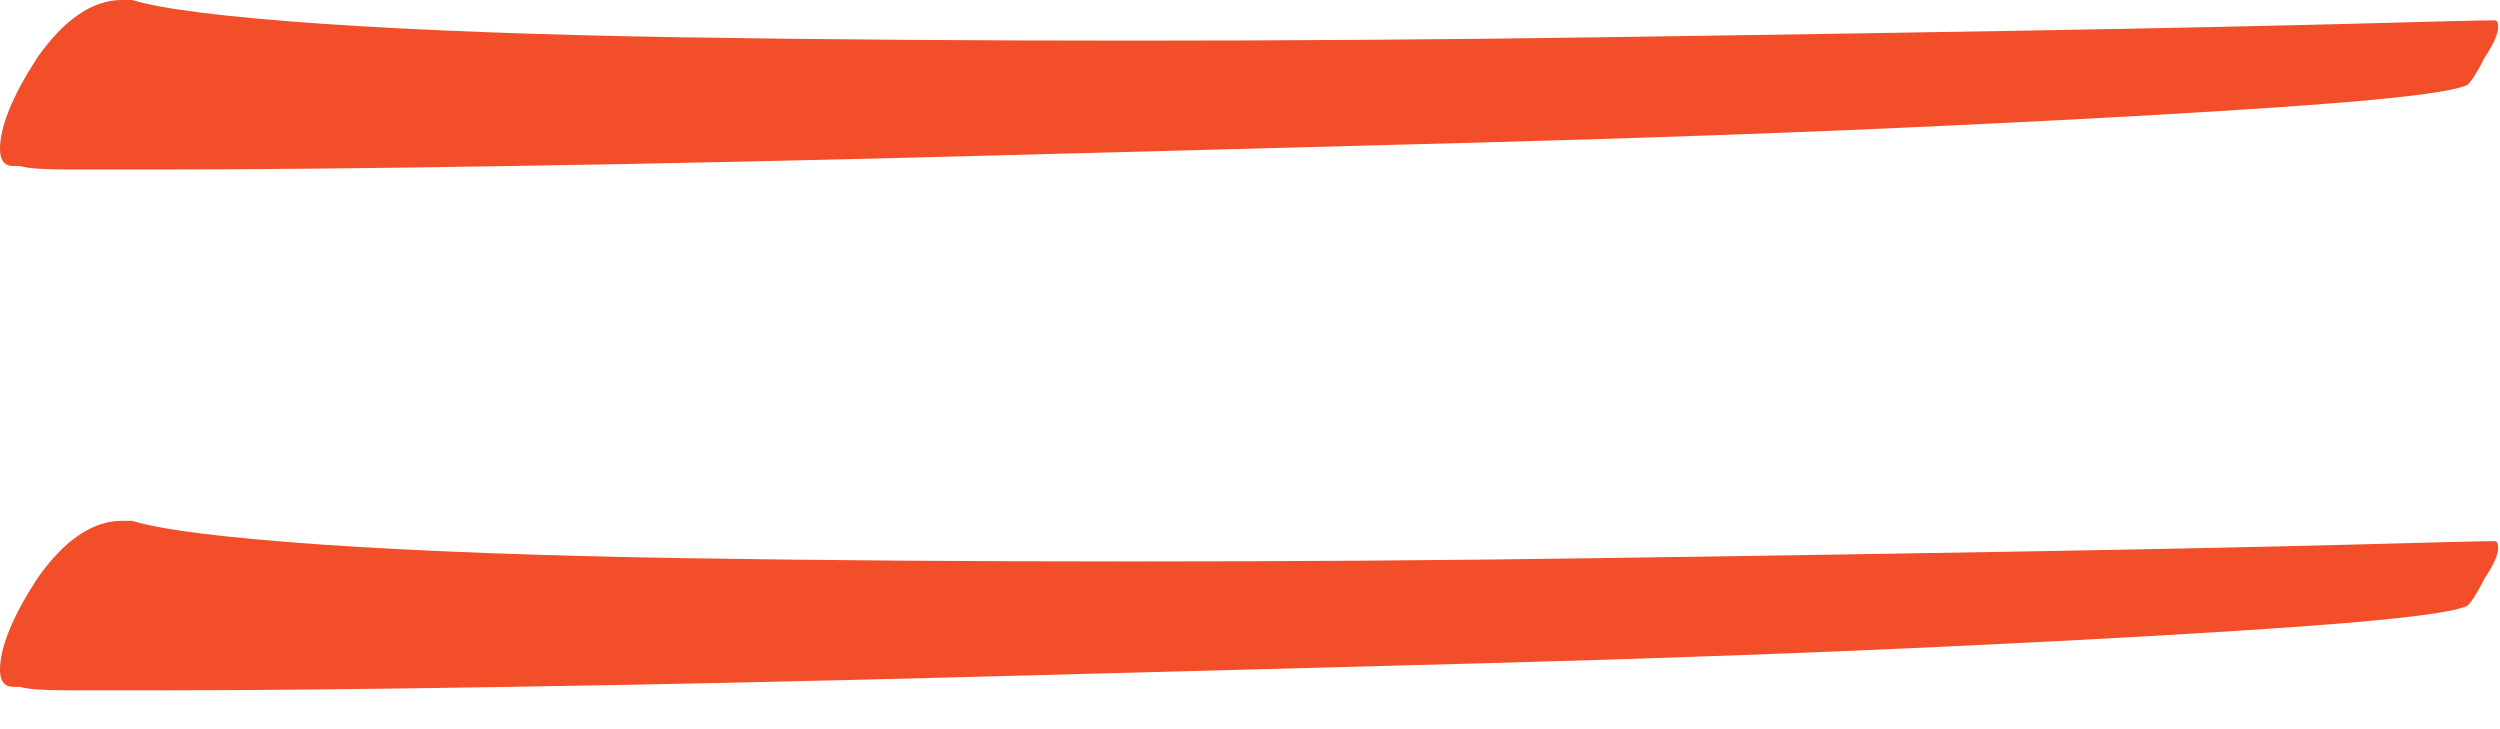
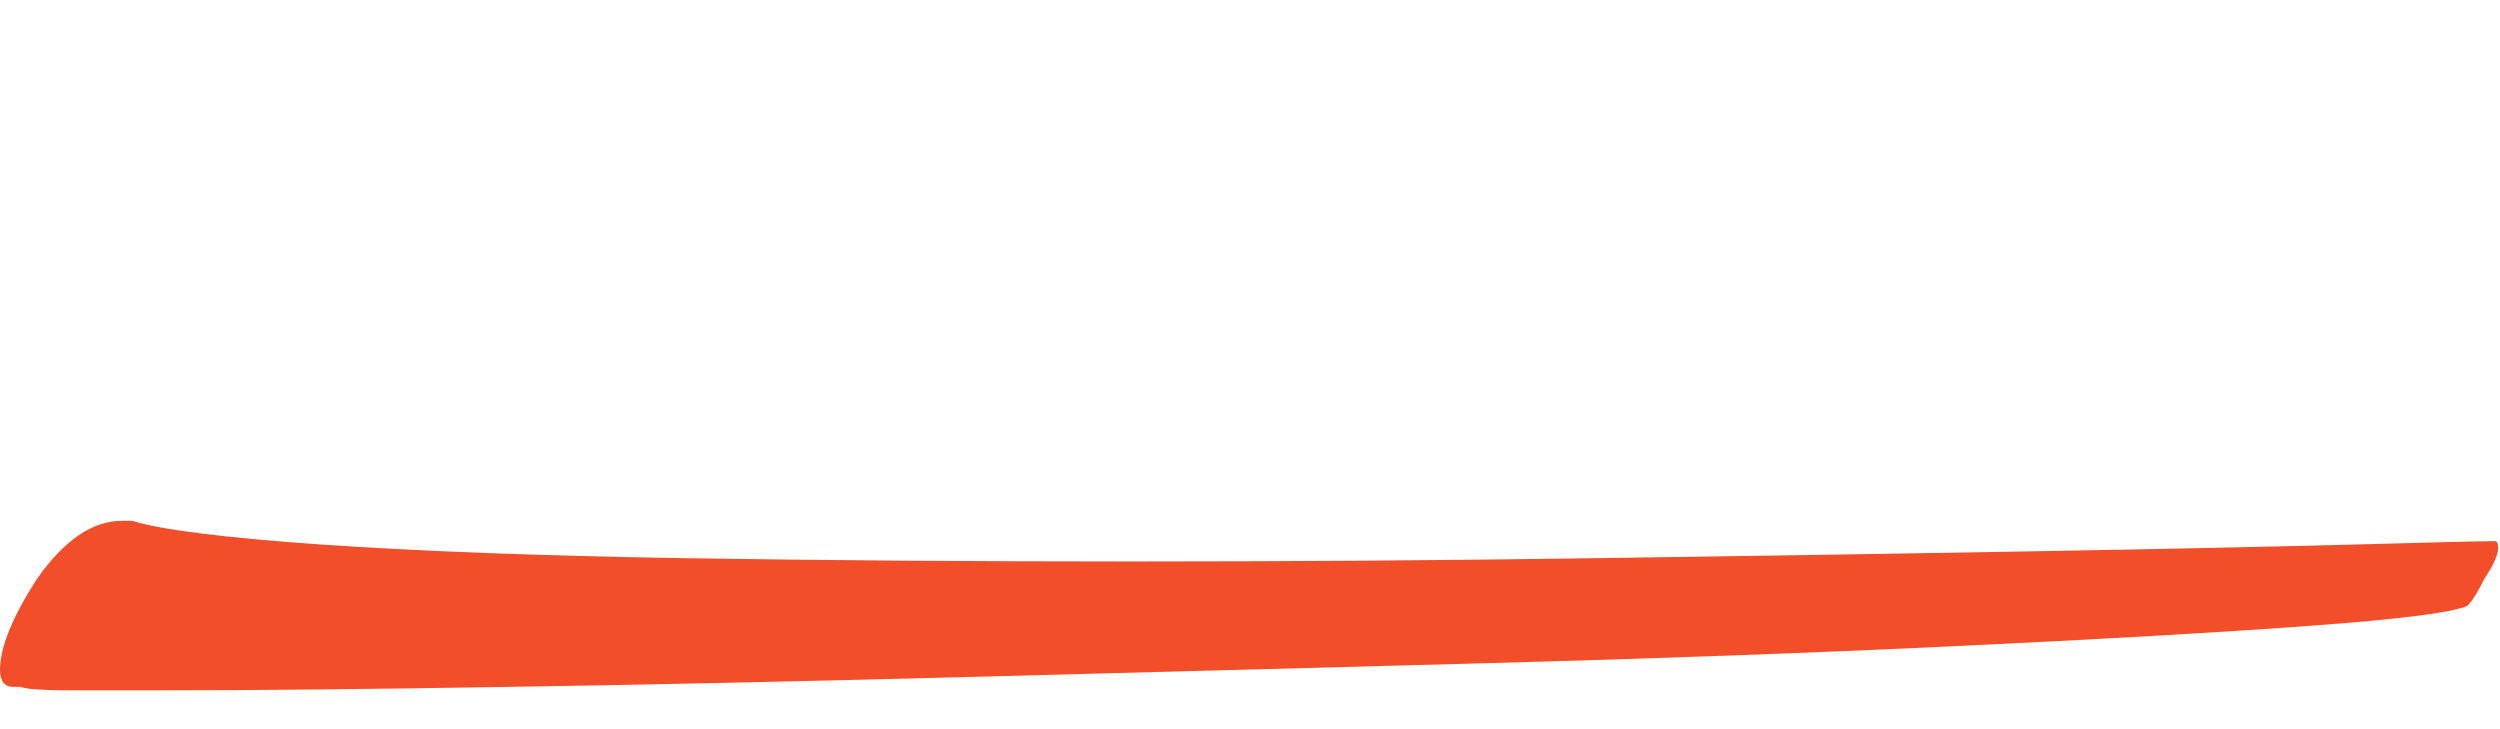
<svg xmlns="http://www.w3.org/2000/svg" width="24" height="7" viewBox="0 0 24 7" fill="none">
-   <path d="M1.594 1.627C1.204 1.627 0.889 1.627 0.651 1.627C0.412 1.627 0.26 1.616 0.195 1.594H0.13C0.043 1.594 0 1.54 0 1.432C0 1.215 0.119 0.922 0.358 0.553C0.618 0.184 0.889 0 1.171 0H1.269C1.551 0.087 2.159 0.163 3.091 0.228C4.046 0.293 5.196 0.336 6.541 0.358C7.907 0.38 9.35 0.39 10.868 0.39C12.365 0.39 13.862 0.38 15.359 0.358C16.878 0.336 18.255 0.315 19.492 0.293C20.75 0.271 21.78 0.249 22.583 0.228C23.386 0.206 23.841 0.195 23.95 0.195C23.971 0.195 23.982 0.217 23.982 0.26C23.982 0.325 23.939 0.423 23.852 0.553C23.787 0.683 23.733 0.77 23.689 0.814C23.559 0.879 23.049 0.944 22.16 1.009C21.271 1.074 20.132 1.139 18.743 1.204C17.377 1.269 15.88 1.323 14.253 1.367C12.626 1.41 10.999 1.453 9.372 1.497C7.745 1.54 6.248 1.573 4.881 1.594C3.536 1.616 2.441 1.627 1.594 1.627Z" fill="#F24E29" />
  <path d="M1.594 6.627C1.204 6.627 0.889 6.627 0.651 6.627C0.412 6.627 0.26 6.616 0.195 6.594H0.13C0.043 6.594 0 6.54 0 6.432C0 6.215 0.119 5.922 0.358 5.553C0.618 5.184 0.889 5 1.171 5H1.269C1.551 5.087 2.159 5.163 3.091 5.228C4.046 5.293 5.196 5.336 6.541 5.358C7.907 5.38 9.35 5.39 10.868 5.39C12.365 5.39 13.862 5.38 15.359 5.358C16.878 5.336 18.255 5.315 19.492 5.293C20.75 5.271 21.78 5.249 22.583 5.228C23.386 5.206 23.841 5.195 23.95 5.195C23.971 5.195 23.982 5.217 23.982 5.26C23.982 5.325 23.939 5.423 23.852 5.553C23.787 5.683 23.733 5.77 23.689 5.814C23.559 5.879 23.049 5.944 22.16 6.009C21.271 6.074 20.132 6.139 18.743 6.204C17.377 6.269 15.88 6.323 14.253 6.367C12.626 6.41 10.999 6.453 9.372 6.497C7.745 6.54 6.248 6.573 4.881 6.594C3.536 6.616 2.441 6.627 1.594 6.627Z" fill="#F24E29" />
</svg>